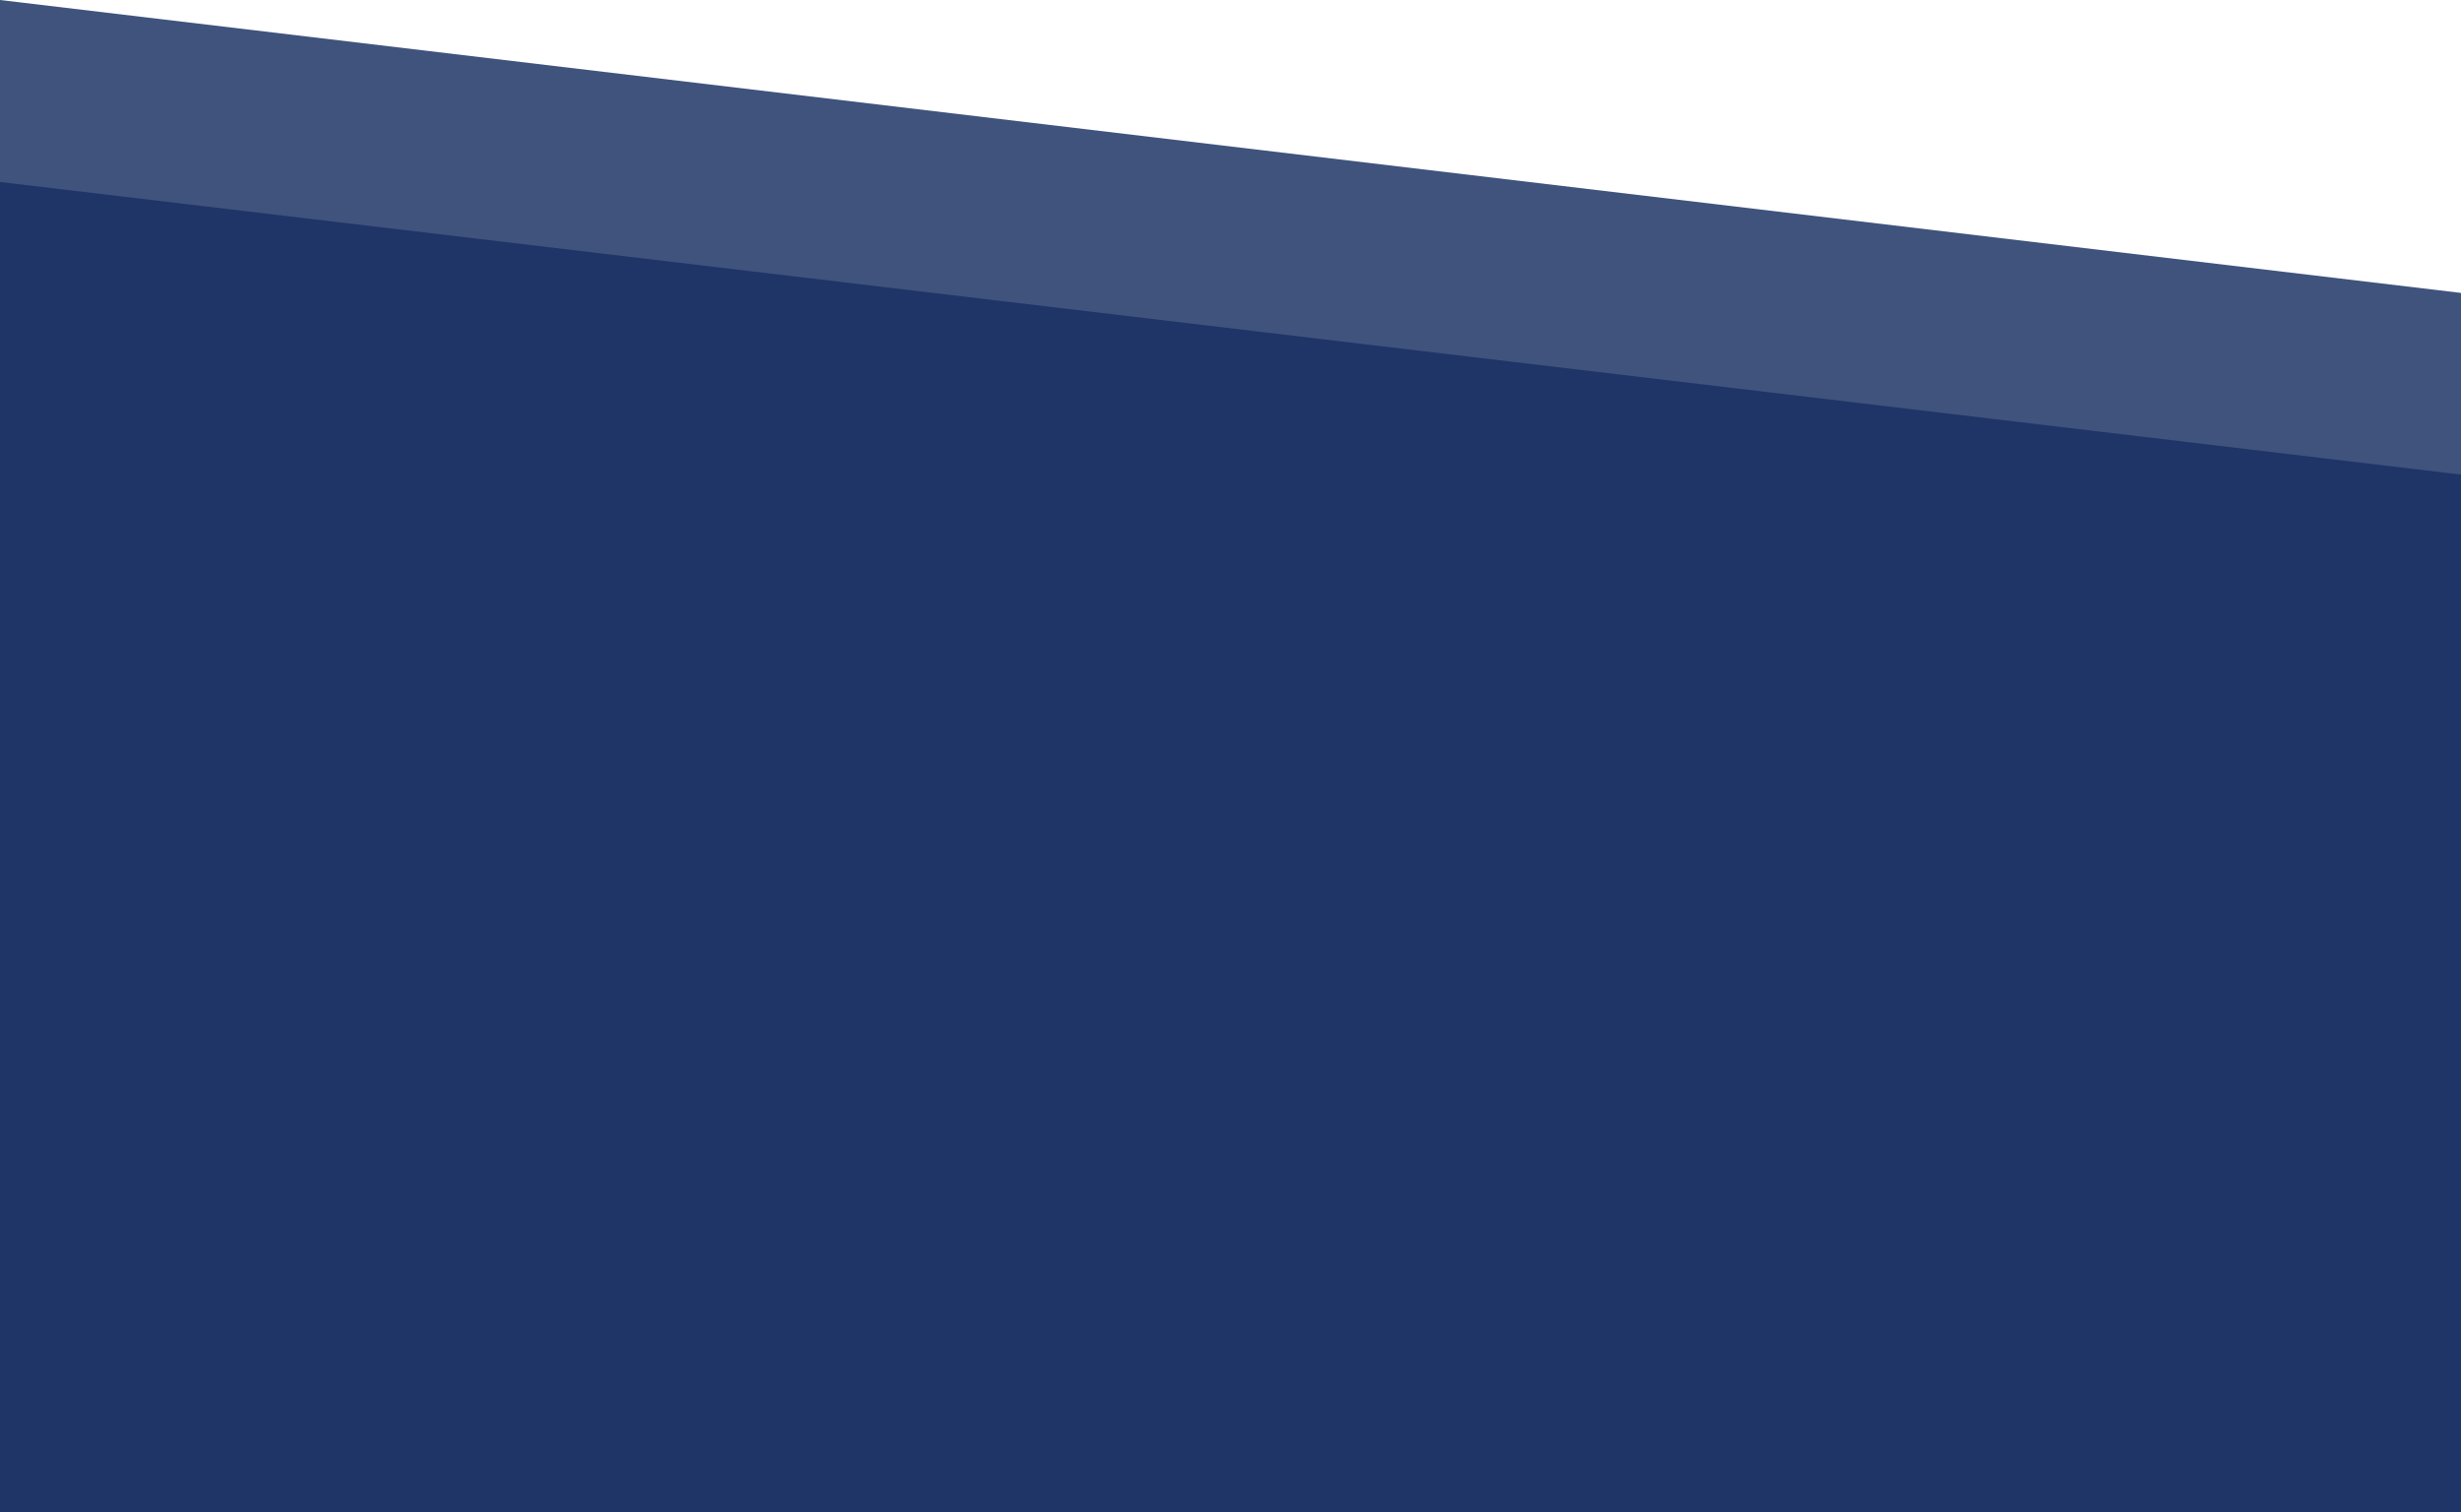
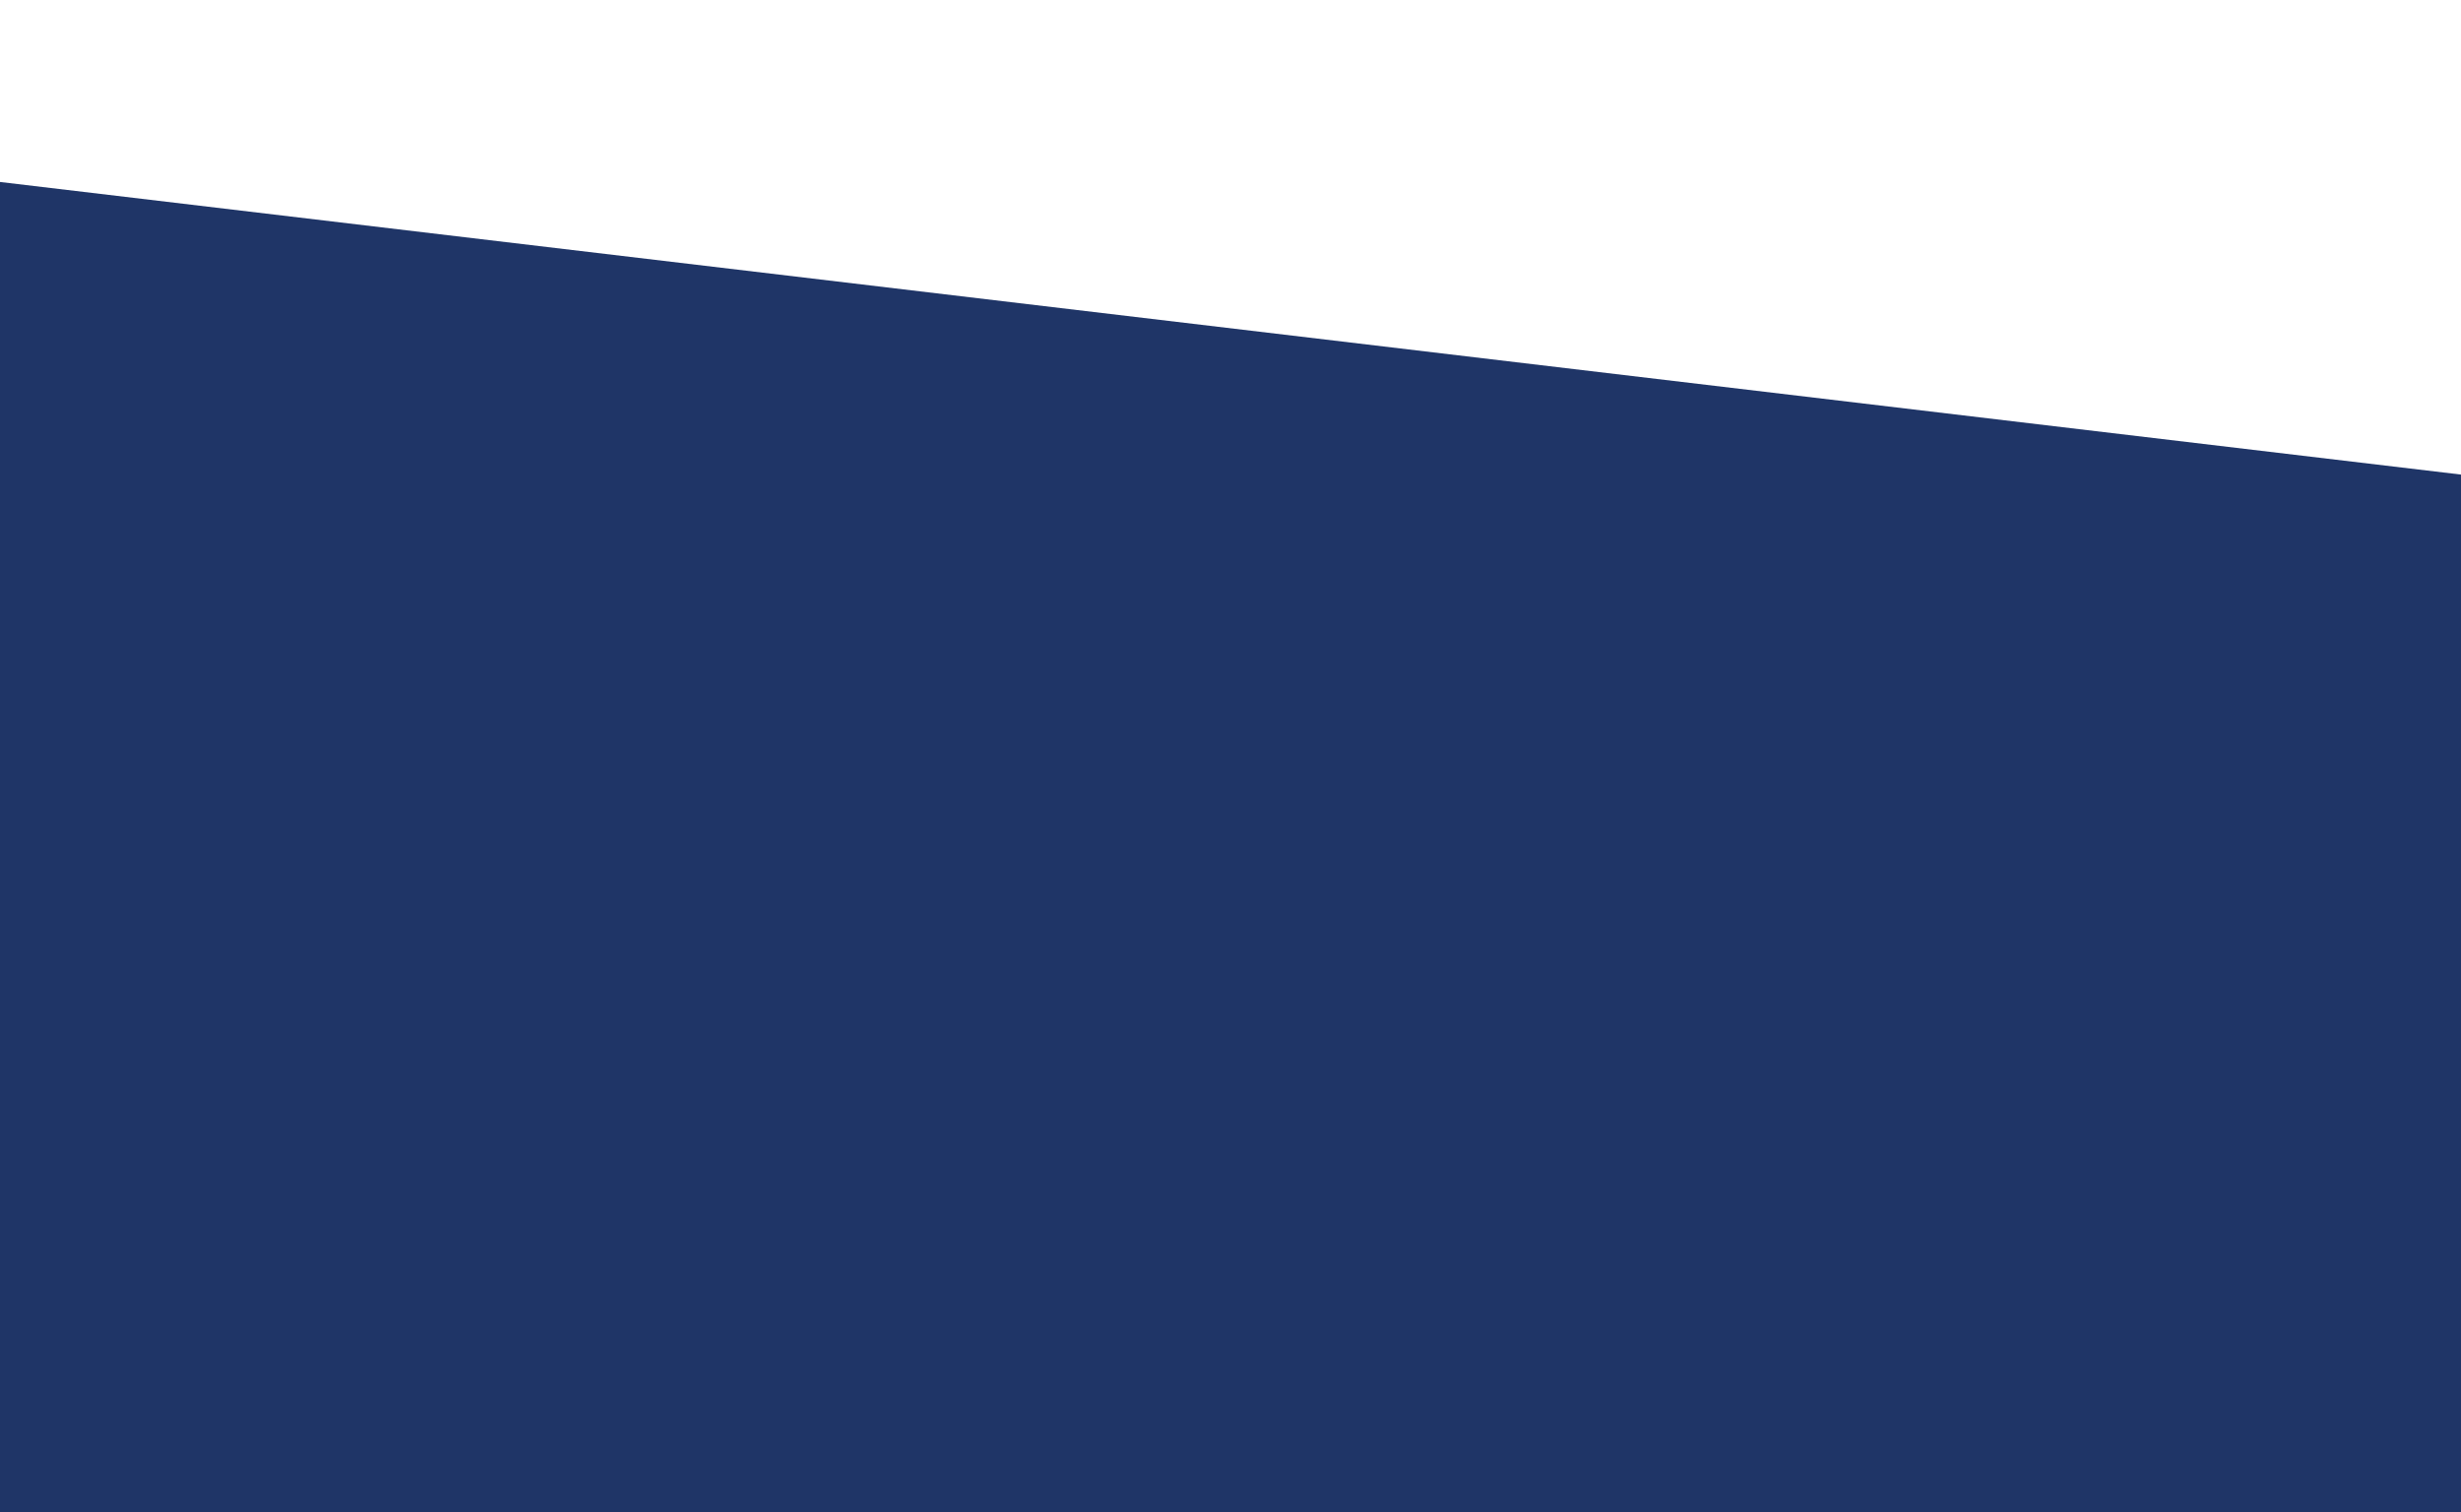
<svg xmlns="http://www.w3.org/2000/svg" width="568" height="349" viewBox="0 0 568 349" fill="none">
-   <path opacity="0.85" d="M-8.46319e-06 300L-5.2572e-05 0L568 67.606L568 300L-8.46319e-06 300Z" fill="#1F3567" />
  <path d="M-1.20654e-05 349L-5.30866e-05 42L568 109.534L568 349L-1.20654e-05 349Z" fill="#1F3567" />
</svg>